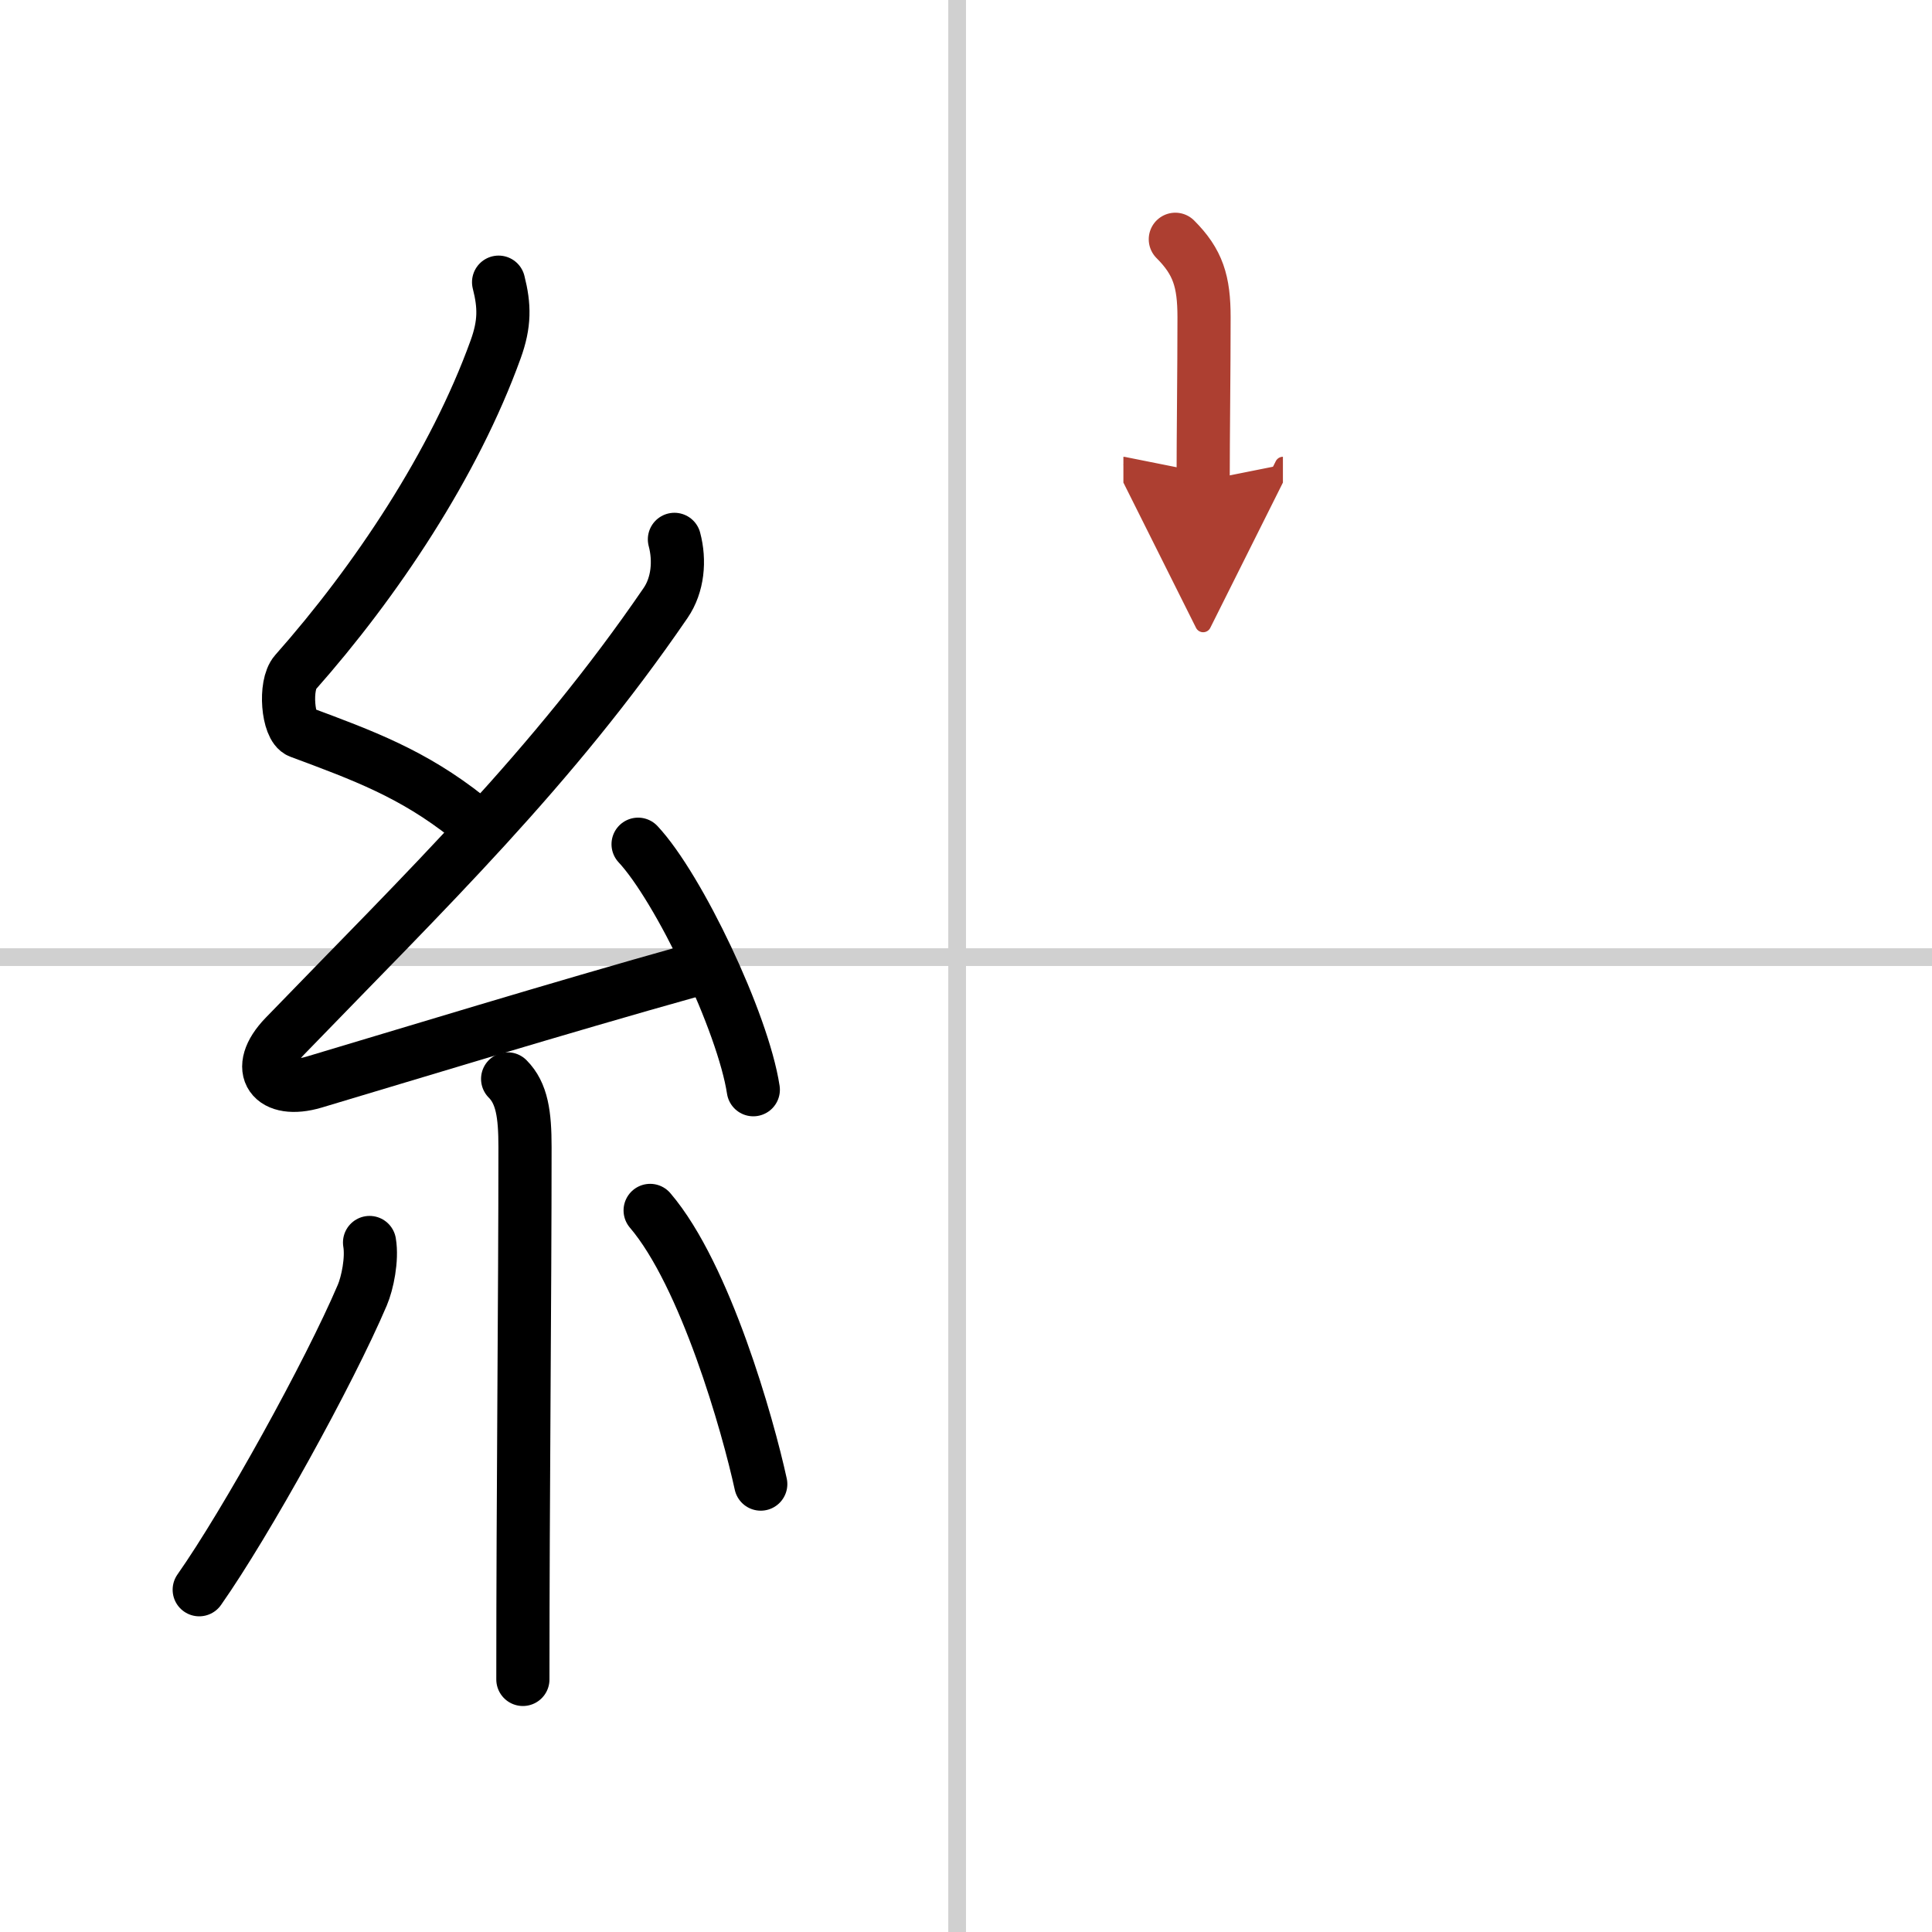
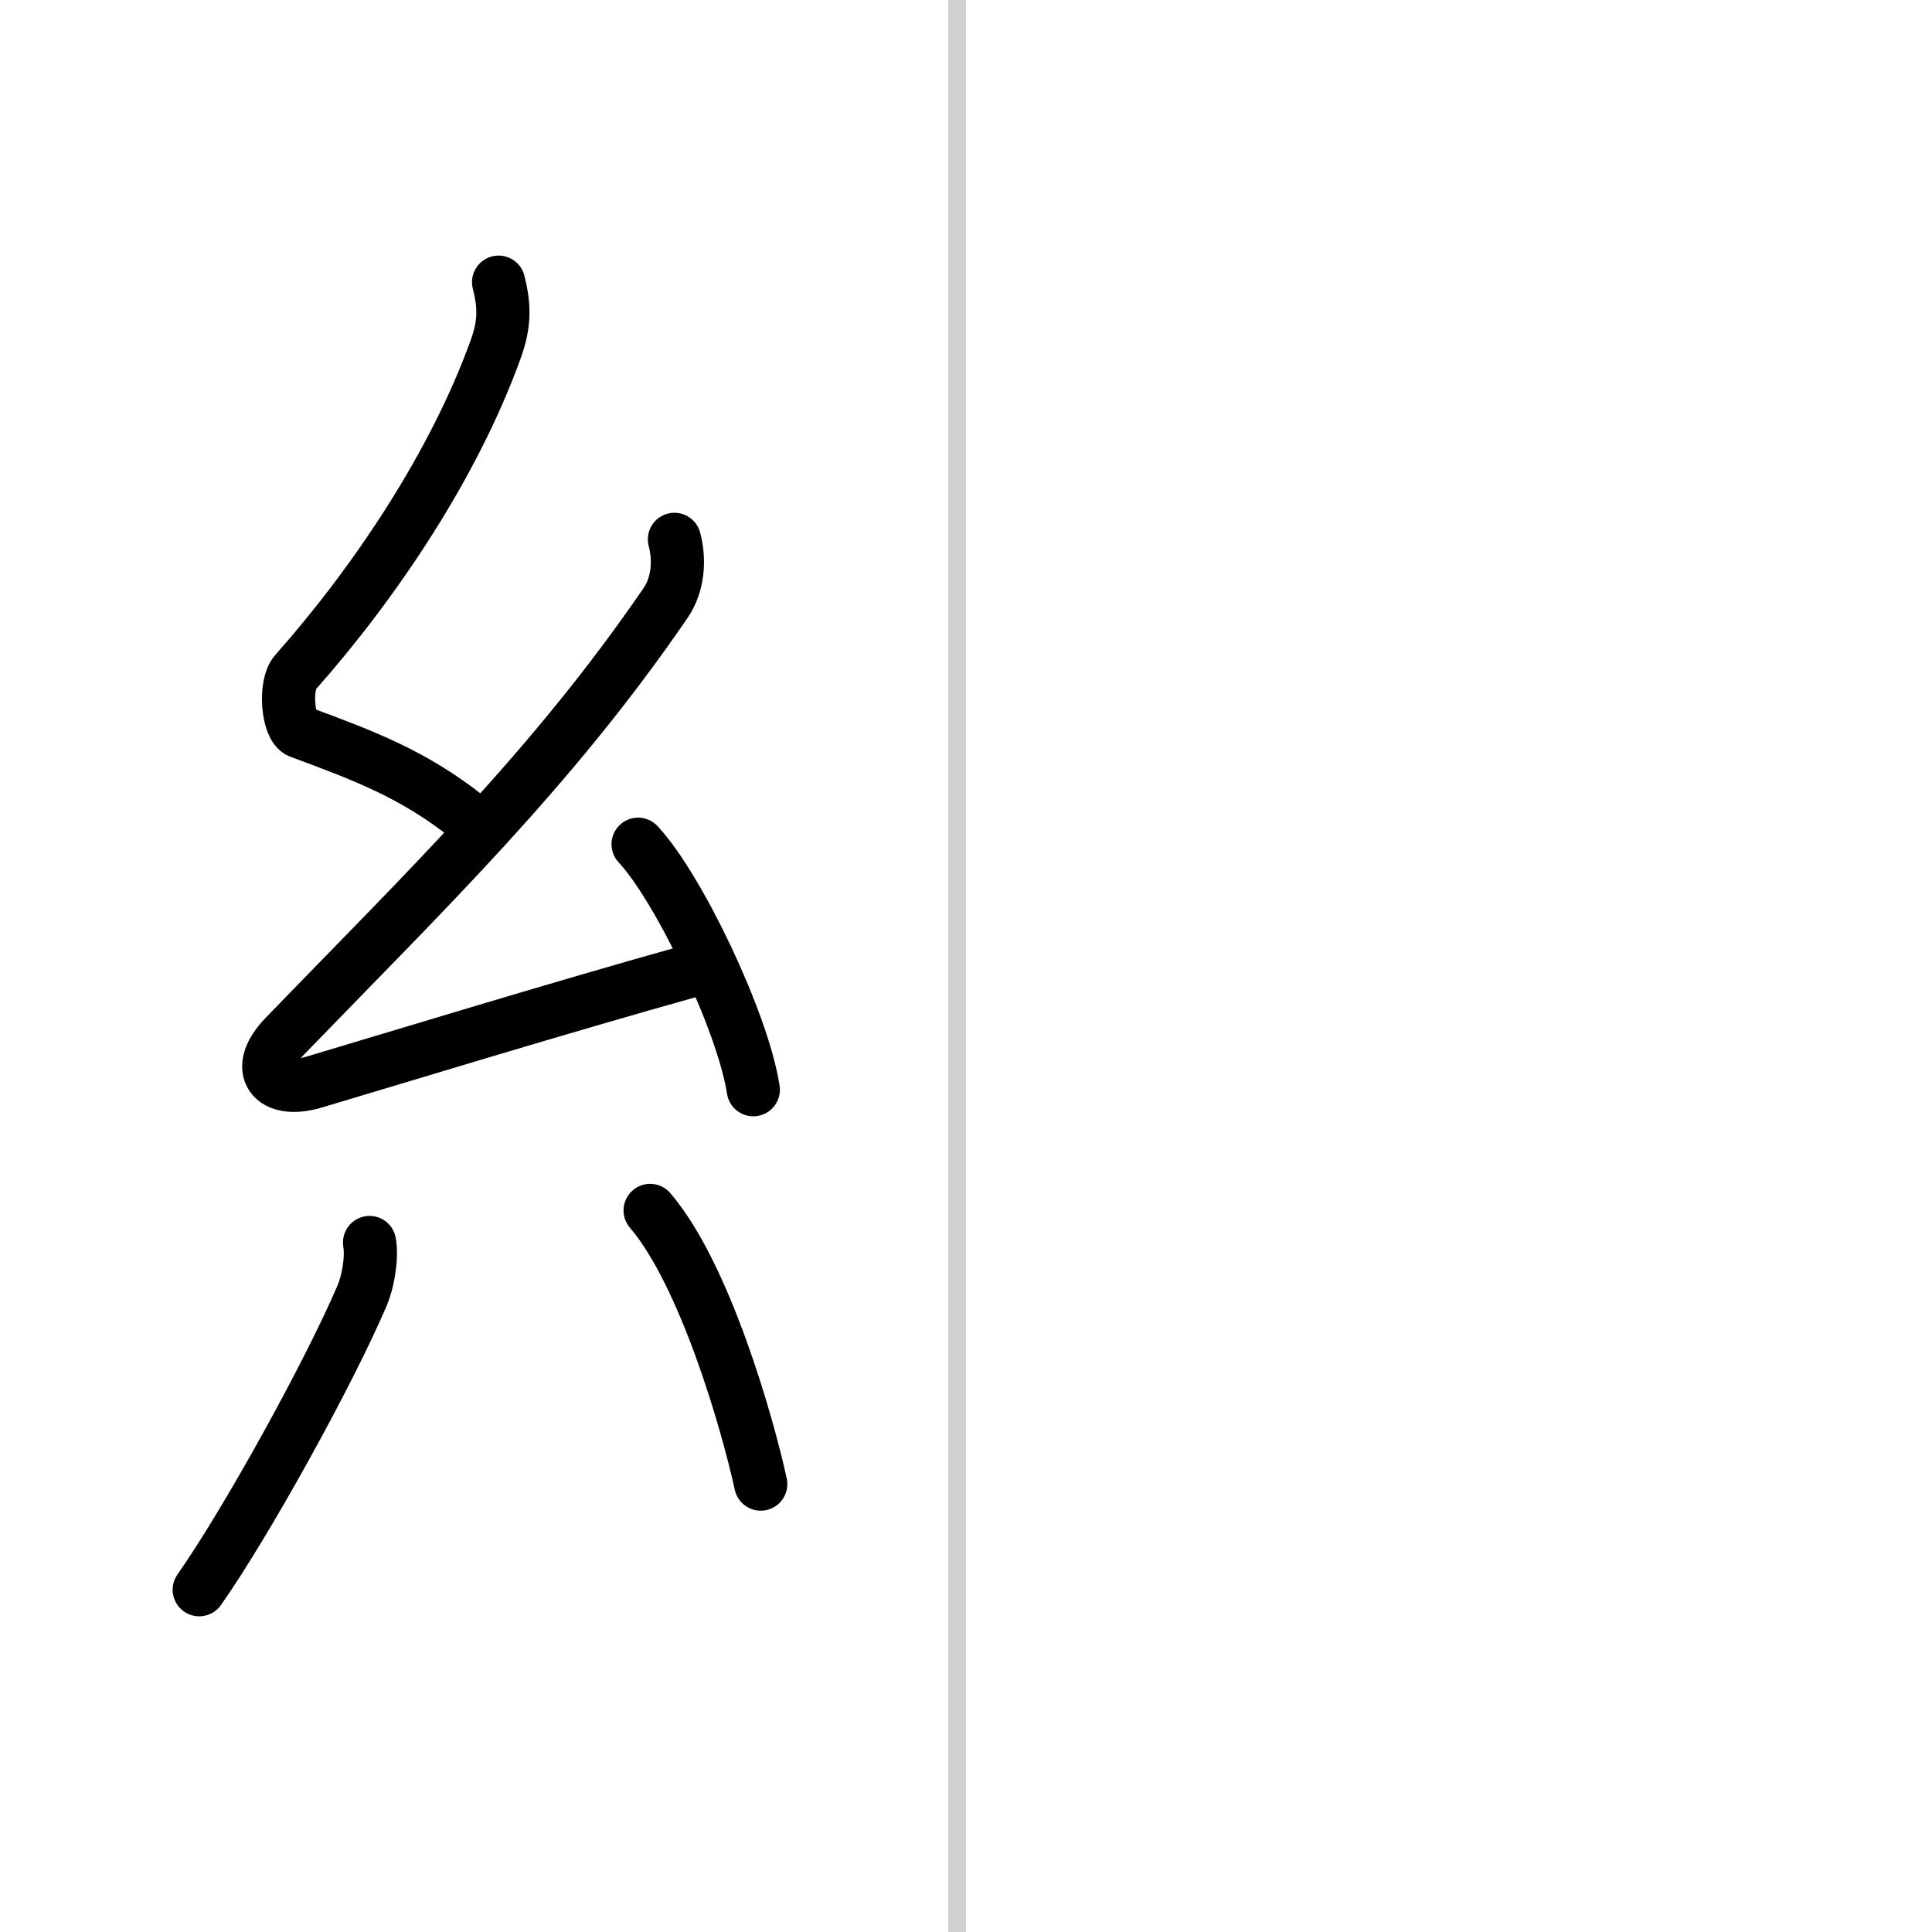
<svg xmlns="http://www.w3.org/2000/svg" width="400" height="400" viewBox="0 0 109 109">
  <defs>
    <marker id="a" markerWidth="4" orient="auto" refX="1" refY="5" viewBox="0 0 10 10">
      <polyline points="0 0 10 5 0 10 1 5" fill="#ad3f31" stroke="#ad3f31" />
    </marker>
  </defs>
  <g fill="none" stroke="#000" stroke-linecap="round" stroke-linejoin="round" stroke-width="3">
    <rect width="100%" height="100%" fill="#fff" stroke="#fff" />
    <line x1="54" x2="54" y2="109" stroke="#d0d0d0" stroke-width="1" />
-     <line x2="109" y1="54" y2="54" stroke="#d0d0d0" stroke-width="1" />
    <path d="m28.13 15.92c0.34 1.34 0.36 2.34-0.17 3.8-2.33 6.45-6.74 13.07-11.3 18.22-0.63 0.71-0.43 3.1 0.25 3.35 3.6 1.34 6.38 2.36 9.47 4.81" />
    <path d="m38.05 30.43c0.32 1.2 0.2 2.57-0.5 3.59-6.4 9.35-13.49 16.18-21.48 24.44-1.83 1.89-0.7 3.29 1.65 2.59 5.03-1.5 13.78-4.18 21.29-6.28" />
    <path d="m36 47.63c2.29 2.45 5.92 10.05 6.5 13.85" />
-     <path d="m28.64 60.87c0.81 0.81 0.98 2.01 0.98 3.84 0 8.54-0.12 19.58-0.12 30.04" />
    <path d="m20.85 70.1c0.16 0.94-0.12 2.29-0.41 2.97-1.87 4.39-6.55 12.85-9.2 16.62" />
    <path d="m36.68 68.29c3.12 3.65 5.52 12.13 6.24 15.44" />
-     <path d="m66.31 13.5c1.28 1.28 1.62 2.38 1.62 4.4 0 2.97-0.05 6.72-0.05 9.22" marker-end="url(#a)" stroke="#ad3f31" />
  </g>
</svg>